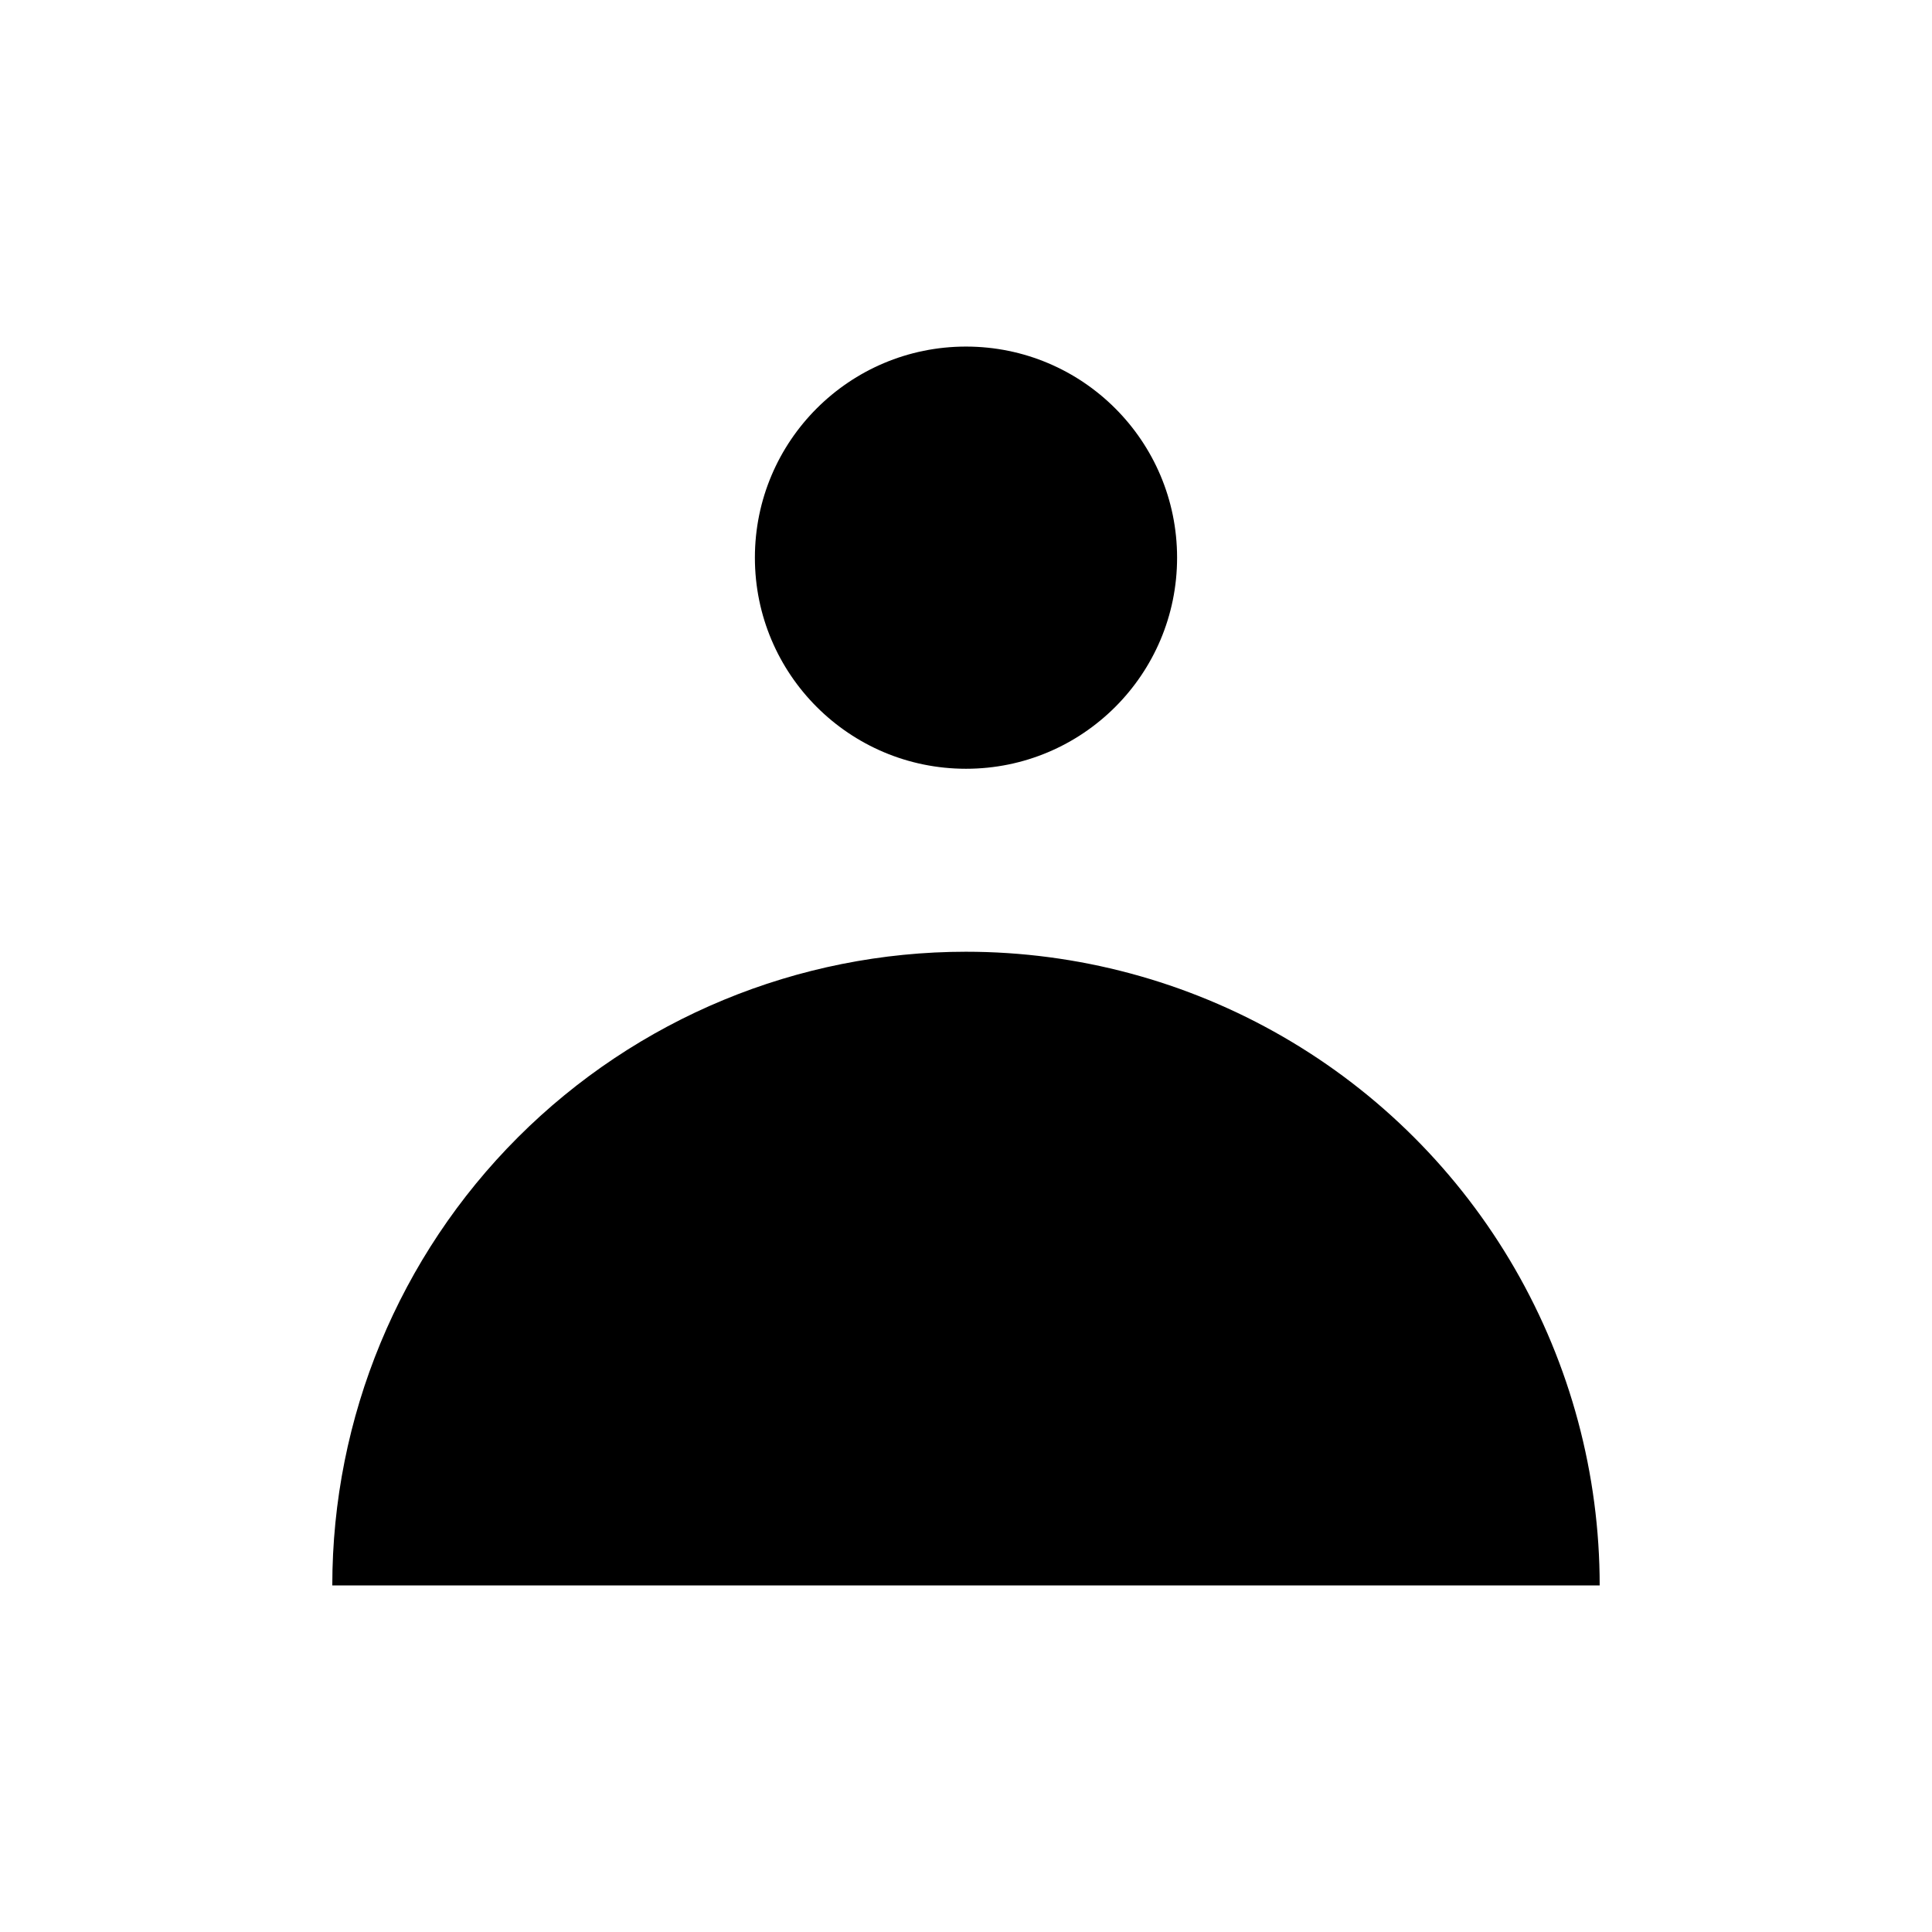
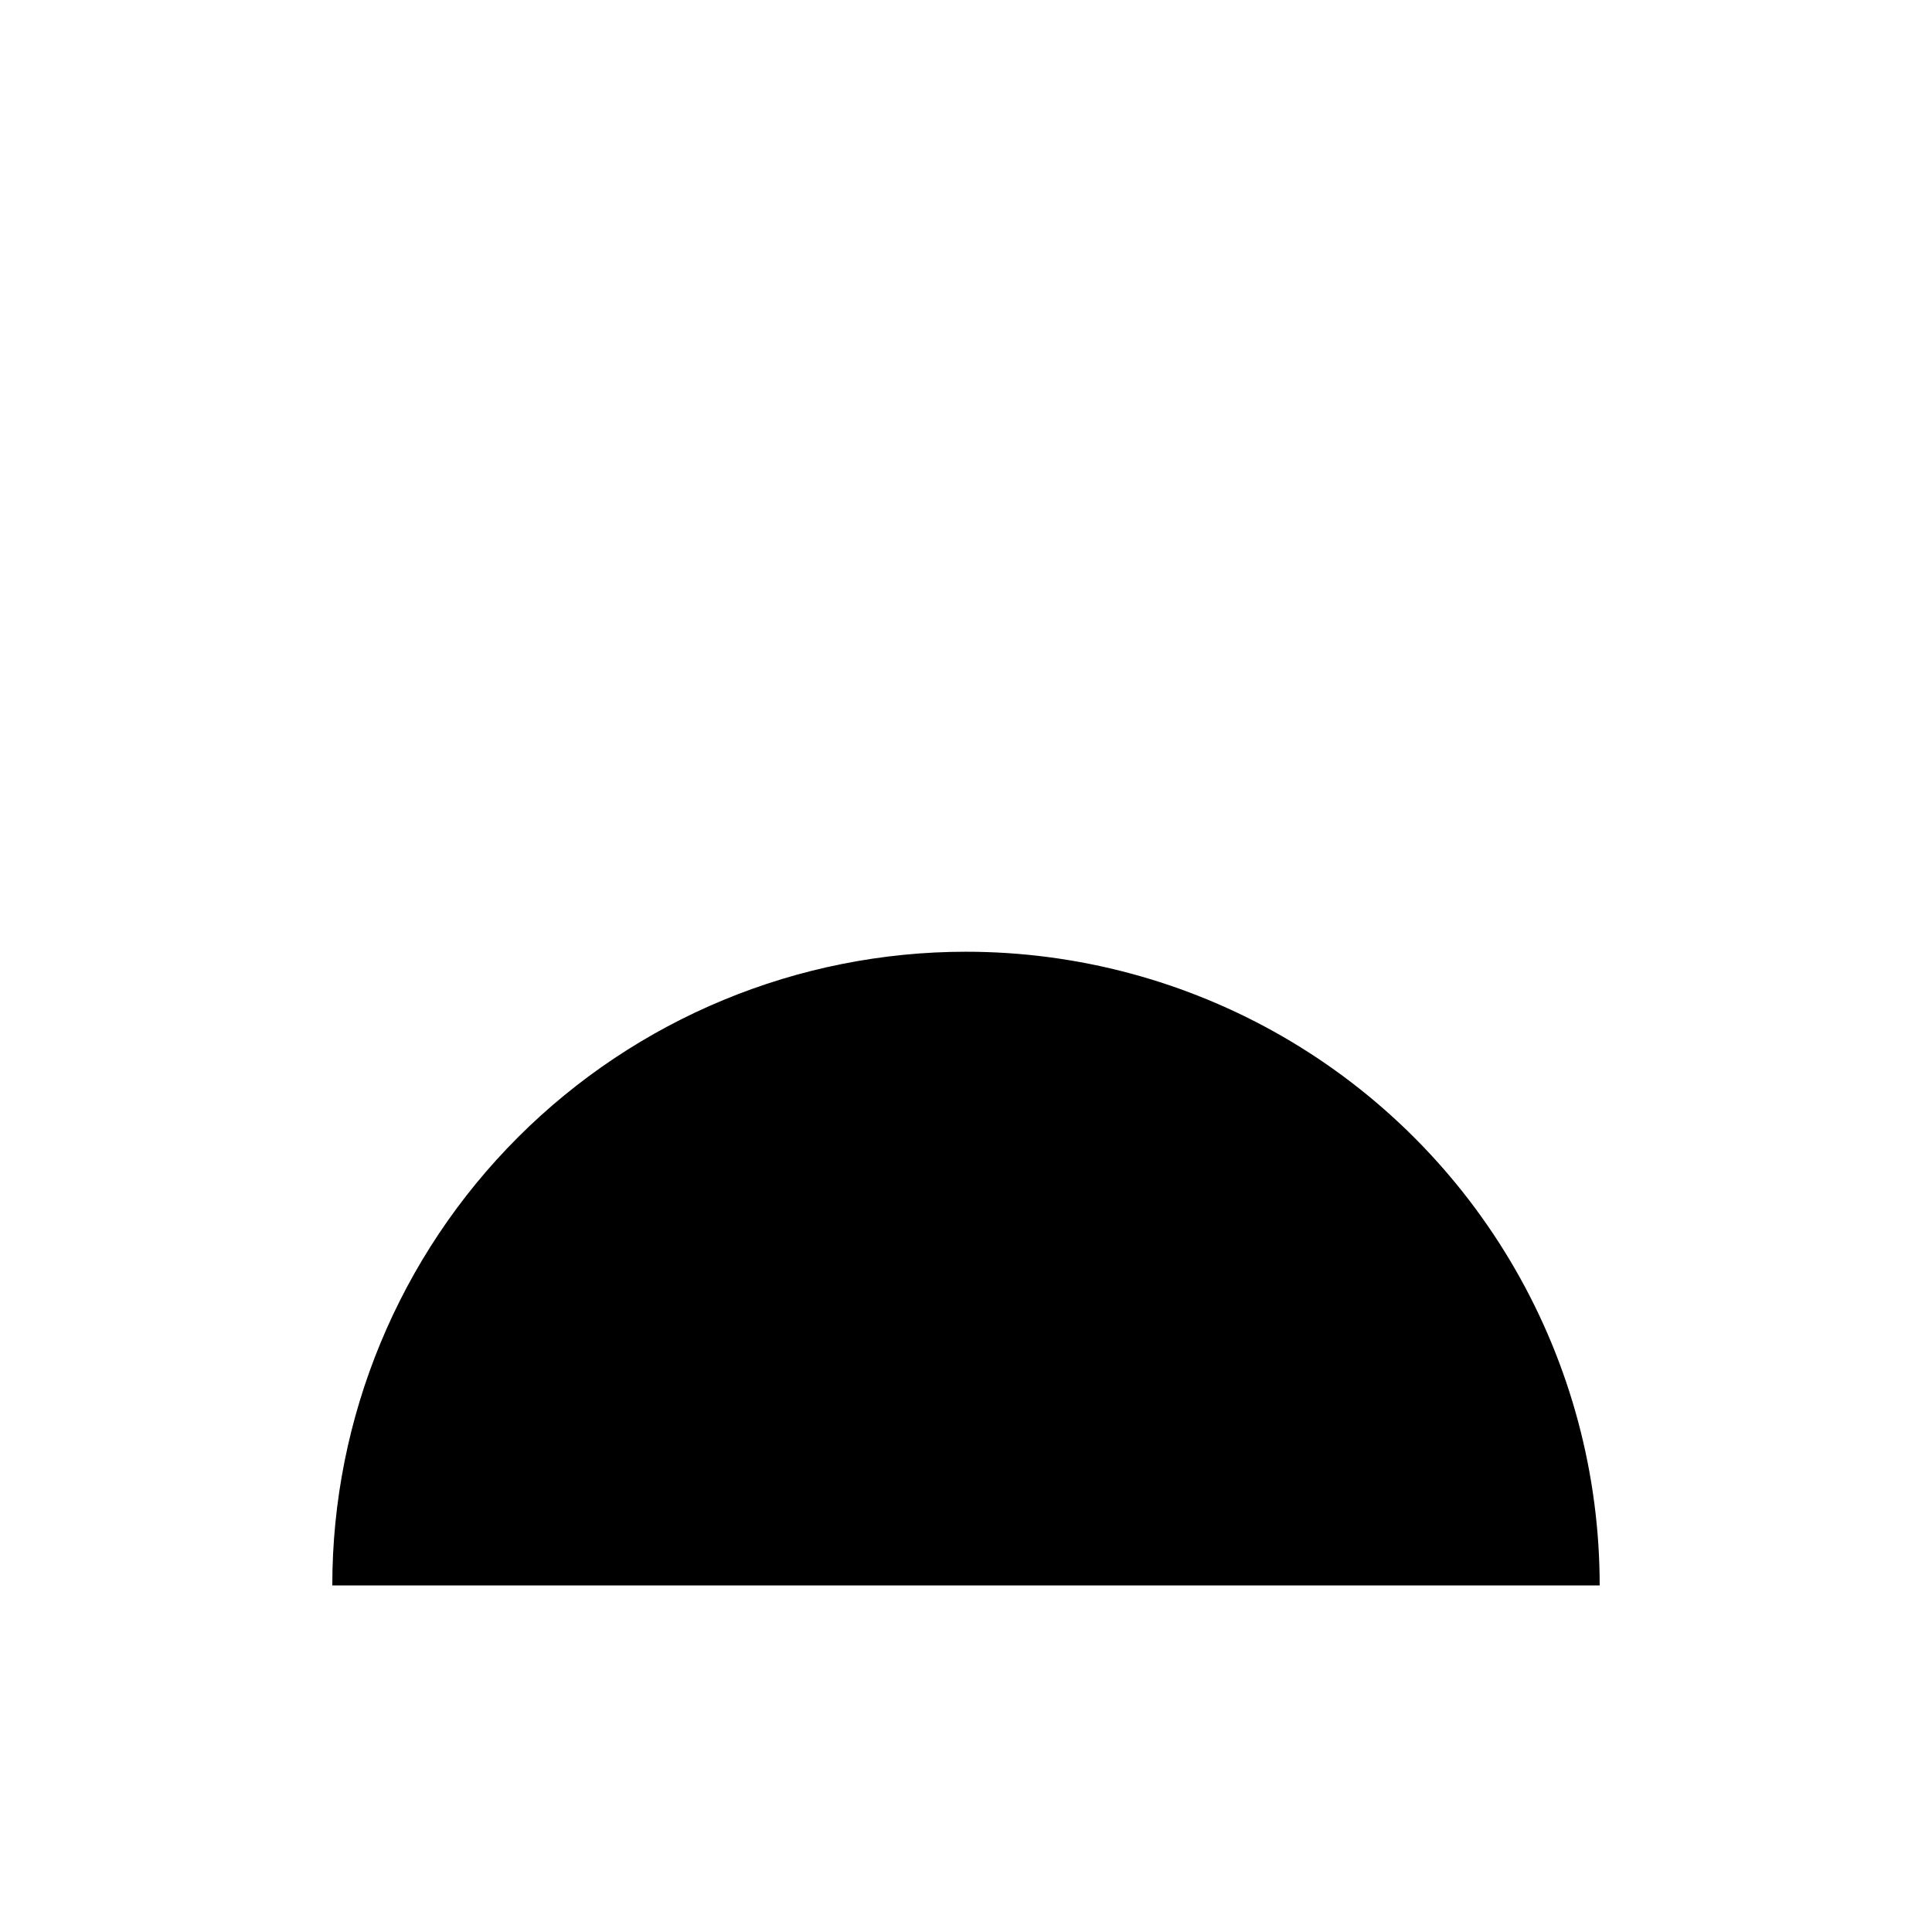
<svg xmlns="http://www.w3.org/2000/svg" fill="#000000" width="800px" height="800px" version="1.1" viewBox="144 144 512 512">
  <g>
-     <path d="m455.94 291.79c0 30.895-25.047 55.941-55.941 55.941-30.898 0-55.945-25.047-55.945-55.941 0-30.898 25.047-55.945 55.945-55.945 30.895 0 55.941 25.047 55.941 55.945" />
    <path d="m400 396.22c-44.543 0-87.258 17.695-118.75 49.188-31.496 31.496-49.188 74.211-49.188 118.75h335.87c0-29.48-7.758-58.438-22.496-83.969-14.742-25.527-35.941-46.73-61.473-61.469-25.527-14.738-54.488-22.5-83.965-22.5z" />
  </g>
</svg>